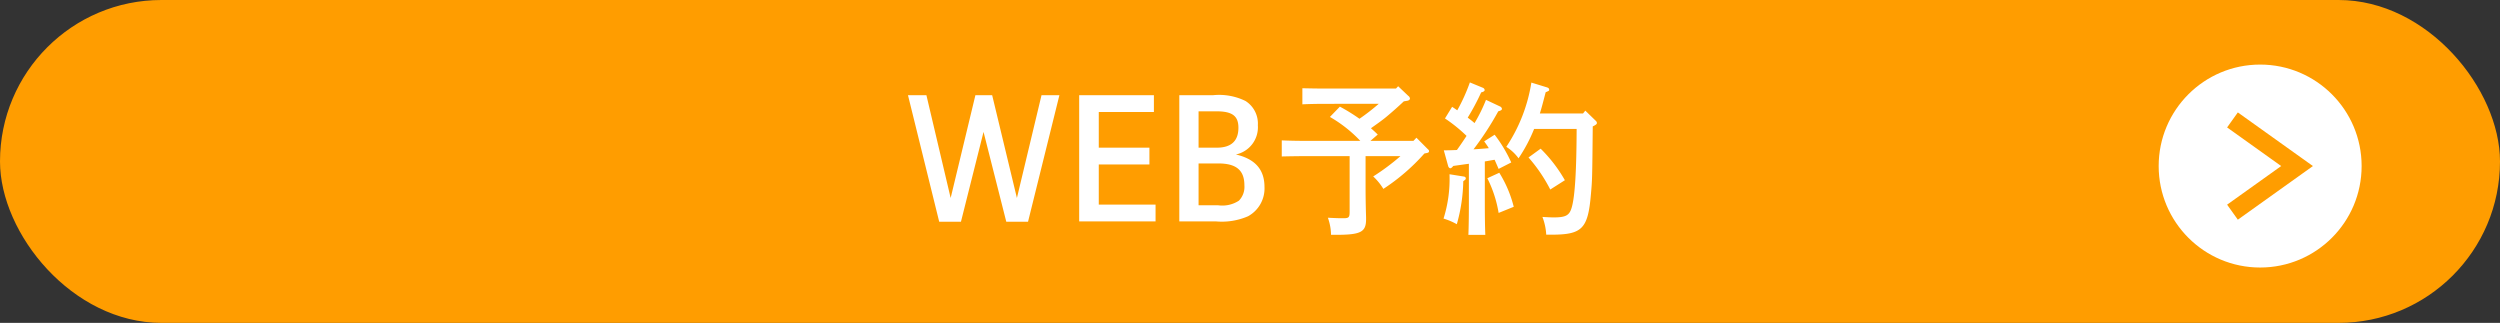
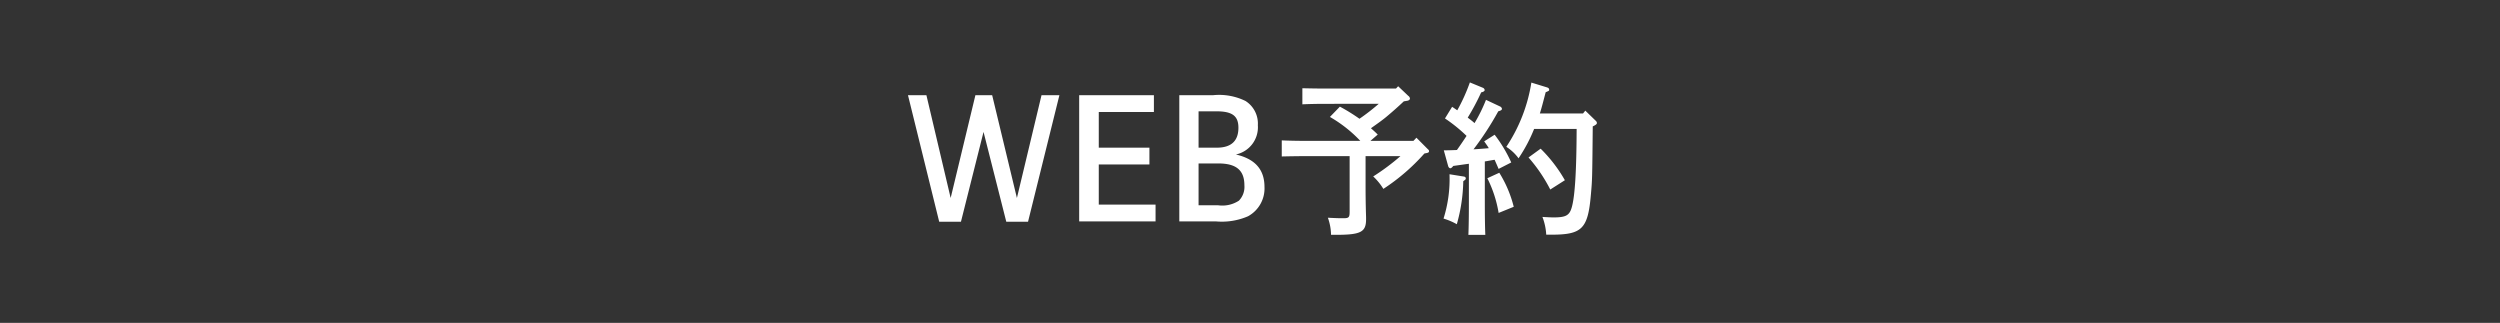
<svg xmlns="http://www.w3.org/2000/svg" width="271" height="35" viewBox="0 0 271 35">
  <rect x="0" y="0" width="271" height="35" fill="#333333" stroke="none" />
  <g transform="translate(-52.5 -1292)">
    <g transform="translate(52.5 1292)">
-       <rect width="271" height="35" rx="17.5" fill="#ff9d00" />
      <path d="M-37.575-13.68-34.191.036h2.358L-29.385-9.7-26.919.036h2.358l3.4-13.716H-23.1L-25.767-2.538-28.449-13.68h-1.818L-32.949-2.538-35.577-13.68Zm20.682,5.688v-3.87h5.976V-13.68h-8.1V0h8.28V-1.818h-6.156V-6.174h5.49V-7.992Zm8.73-5.688V0h3.978A7.133,7.133,0,0,0-.711-.558,3.436,3.436,0,0,0,1.071-3.726c0-1.89-1.008-3.042-3.1-3.528A3.015,3.015,0,0,0,.351-10.422,2.9,2.9,0,0,0-.981-13.05a6.476,6.476,0,0,0-3.528-.63Zm2.088,5.688v-3.942h1.926c1.728,0,2.394.5,2.394,1.782,0,1.44-.792,2.16-2.34,2.16Zm0,6.246V-6.282h2.142c1.944,0,2.826.738,2.826,2.376A2.139,2.139,0,0,1-1.7-2.25a3.28,3.28,0,0,1-2.268.5Zm19.53-11a23.063,23.063,0,0,1-2.088,1.62,19.833,19.833,0,0,0-2.124-1.314l-1.08,1.116A14.345,14.345,0,0,1,11.457-8.73H5.463c-.738,0-1.854-.018-2.52-.054v1.746c.666-.018,1.782-.036,2.52-.036H10.3v6.03c0,.612-.09.7-.684.7-.342,0-.612,0-1.674-.054a5.726,5.726,0,0,1,.342,1.854h.486c2.736,0,3.312-.288,3.312-1.692v-.2c-.054-1.746-.054-2.754-.054-3.474V-7.074h3.78a24.18,24.18,0,0,1-2.952,2.2,6.407,6.407,0,0,1,1.1,1.35,22.025,22.025,0,0,0,4.446-3.834l.162-.036c.252-.036.342-.09.342-.216,0-.09-.018-.126-.162-.252L17.541-9.072l-.324.342H12.555l.792-.684c-.234-.234-.486-.468-.738-.684.558-.4,1.134-.792,1.656-1.224.648-.54,1.3-1.116,1.908-1.692l.324-.054c.2-.018.342-.126.342-.252a.4.4,0,0,0-.18-.288l-1.1-1.044-.234.252H7.677c-.72,0-1.836-.018-2.5-.036v1.746c.666-.036,1.782-.054,2.5-.054Zm22.392.738L35.6-11.7h-4.68c.18-.558.36-1.26.63-2.3.378-.162.378-.162.378-.288,0-.108-.072-.18-.216-.234L30-15.048a17.432,17.432,0,0,1-2.718,6.966A4.813,4.813,0,0,1,28.611-6.84,16.96,16.96,0,0,0,30.3-10.026h4.608c-.018,4.536-.18,7.254-.522,8.478-.252.9-.63,1.116-2,1.116-.234,0-.972-.036-1.188-.054a6.3,6.3,0,0,1,.414,1.926h.522c3.366,0,4-.612,4.32-4.356.144-1.6.144-1.638.2-7.38.378-.18.45-.27.45-.378a.338.338,0,0,0-.126-.234ZM27.819-6.39a15.094,15.094,0,0,0-1.8-3.006l-1.134.72c.18.252.342.468.5.738-.558.054-1.1.09-1.656.126a32.322,32.322,0,0,0,2.682-4.122c.27-.072.4-.144.4-.27a.337.337,0,0,0-.2-.252l-1.53-.72a17.035,17.035,0,0,1-1.242,2.52c-.234-.216-.486-.4-.738-.594a24.463,24.463,0,0,0,1.458-2.736c.252-.054.378-.144.378-.252a.3.3,0,0,0-.162-.234l-1.44-.594a19.655,19.655,0,0,1-1.368,3.024c-.18-.126-.36-.252-.558-.378l-.774,1.26a16.737,16.737,0,0,1,2.34,1.89c-.342.522-.684,1.026-1.044,1.53-.432.018-.9.036-1.422.036l.468,1.692c.036.144.144.252.234.252s.18-.072.324-.252c.54-.072,1.116-.162,1.692-.234v4.014c0,1.656-.018,2.9-.054,3.69h1.836c-.036-.792-.054-2.034-.054-3.69V-6.5c.36-.054.7-.126,1.062-.18.126.288.27.612.432.99Zm1.872-.54a16.861,16.861,0,0,1,2.358,3.474l1.584-1.008a15.687,15.687,0,0,0-2.628-3.42ZM25.227-4.68A13.154,13.154,0,0,1,26.451-.918l1.638-.666a12.832,12.832,0,0,0-1.566-3.69Zm-4.1-.432a14.259,14.259,0,0,1-.648,4.806,6.9,6.9,0,0,1,1.44.612,18.212,18.212,0,0,0,.7-4.662l.144-.108c.108-.09.126-.108.126-.2,0-.108-.072-.18-.216-.2Z" transform="translate(136 24)" fill="#fff" />
-       <circle cx="11" cy="11" r="11" transform="translate(234 7)" fill="#fff" />
-       <path d="M0,0,7,5,0,10" transform="translate(242 13)" fill="none" stroke="#ff9d00" stroke-miterlimit="10" stroke-width="2" />
    </g>
  </g>
</svg>